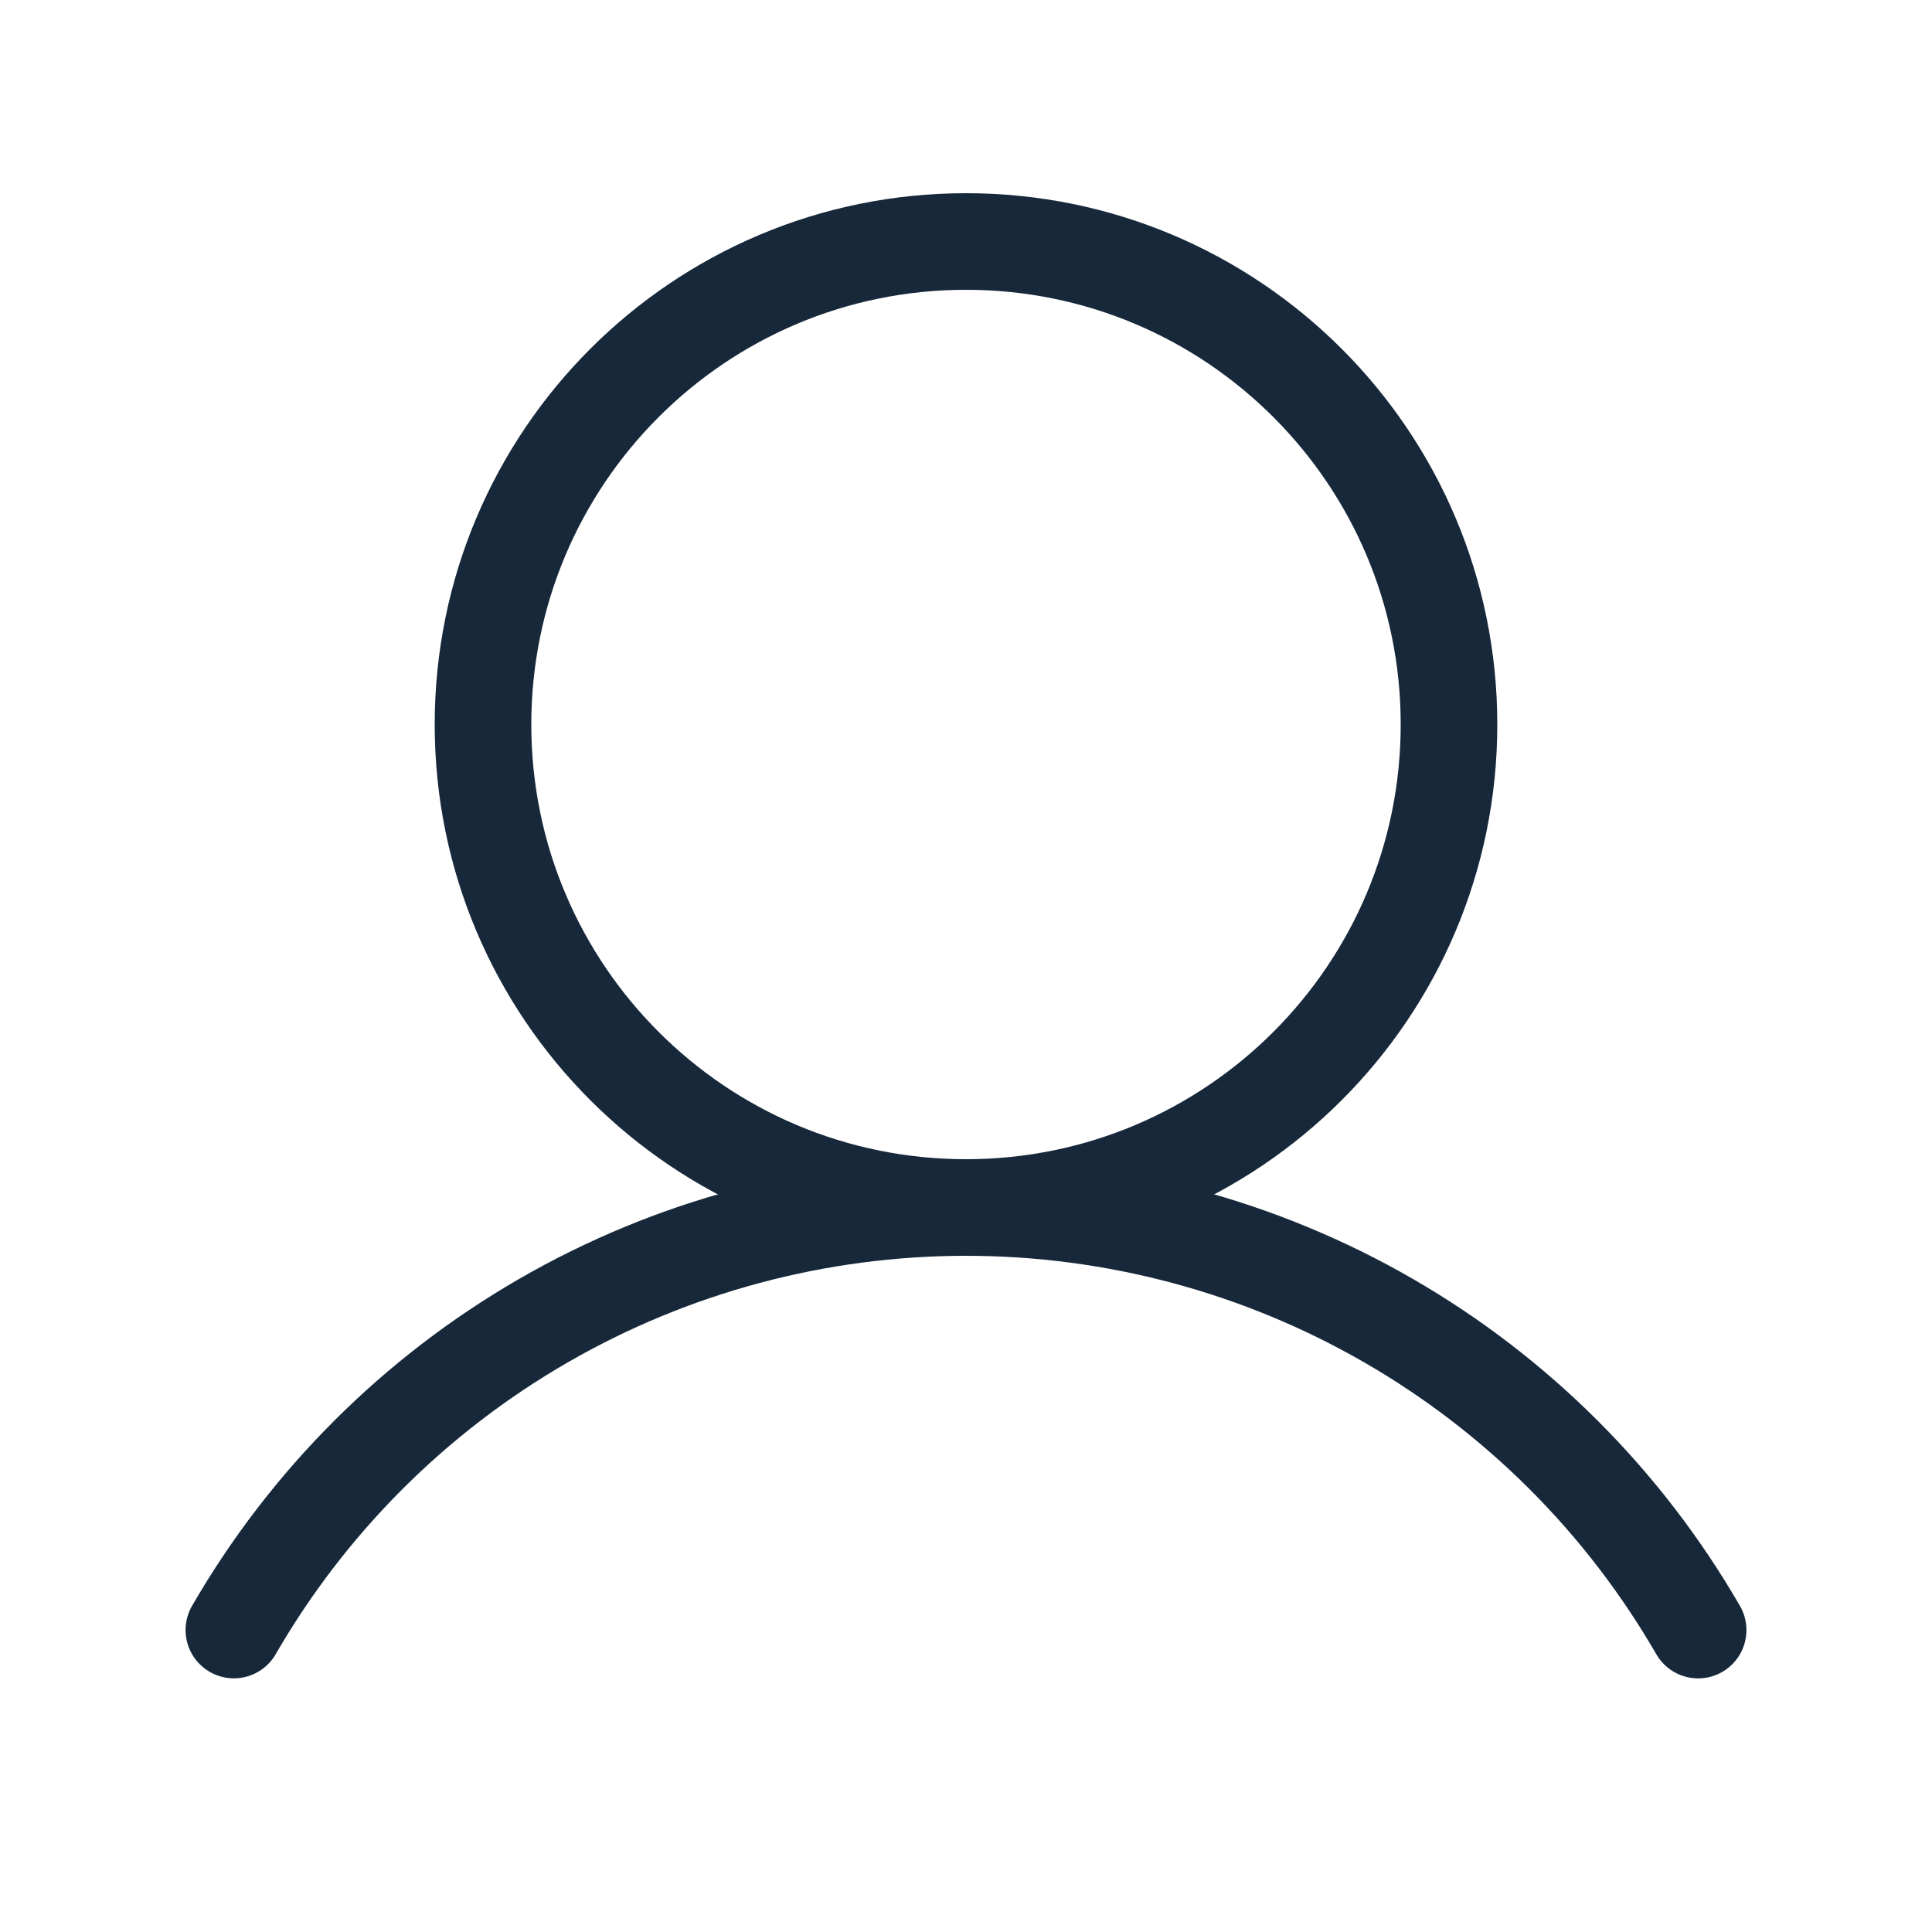
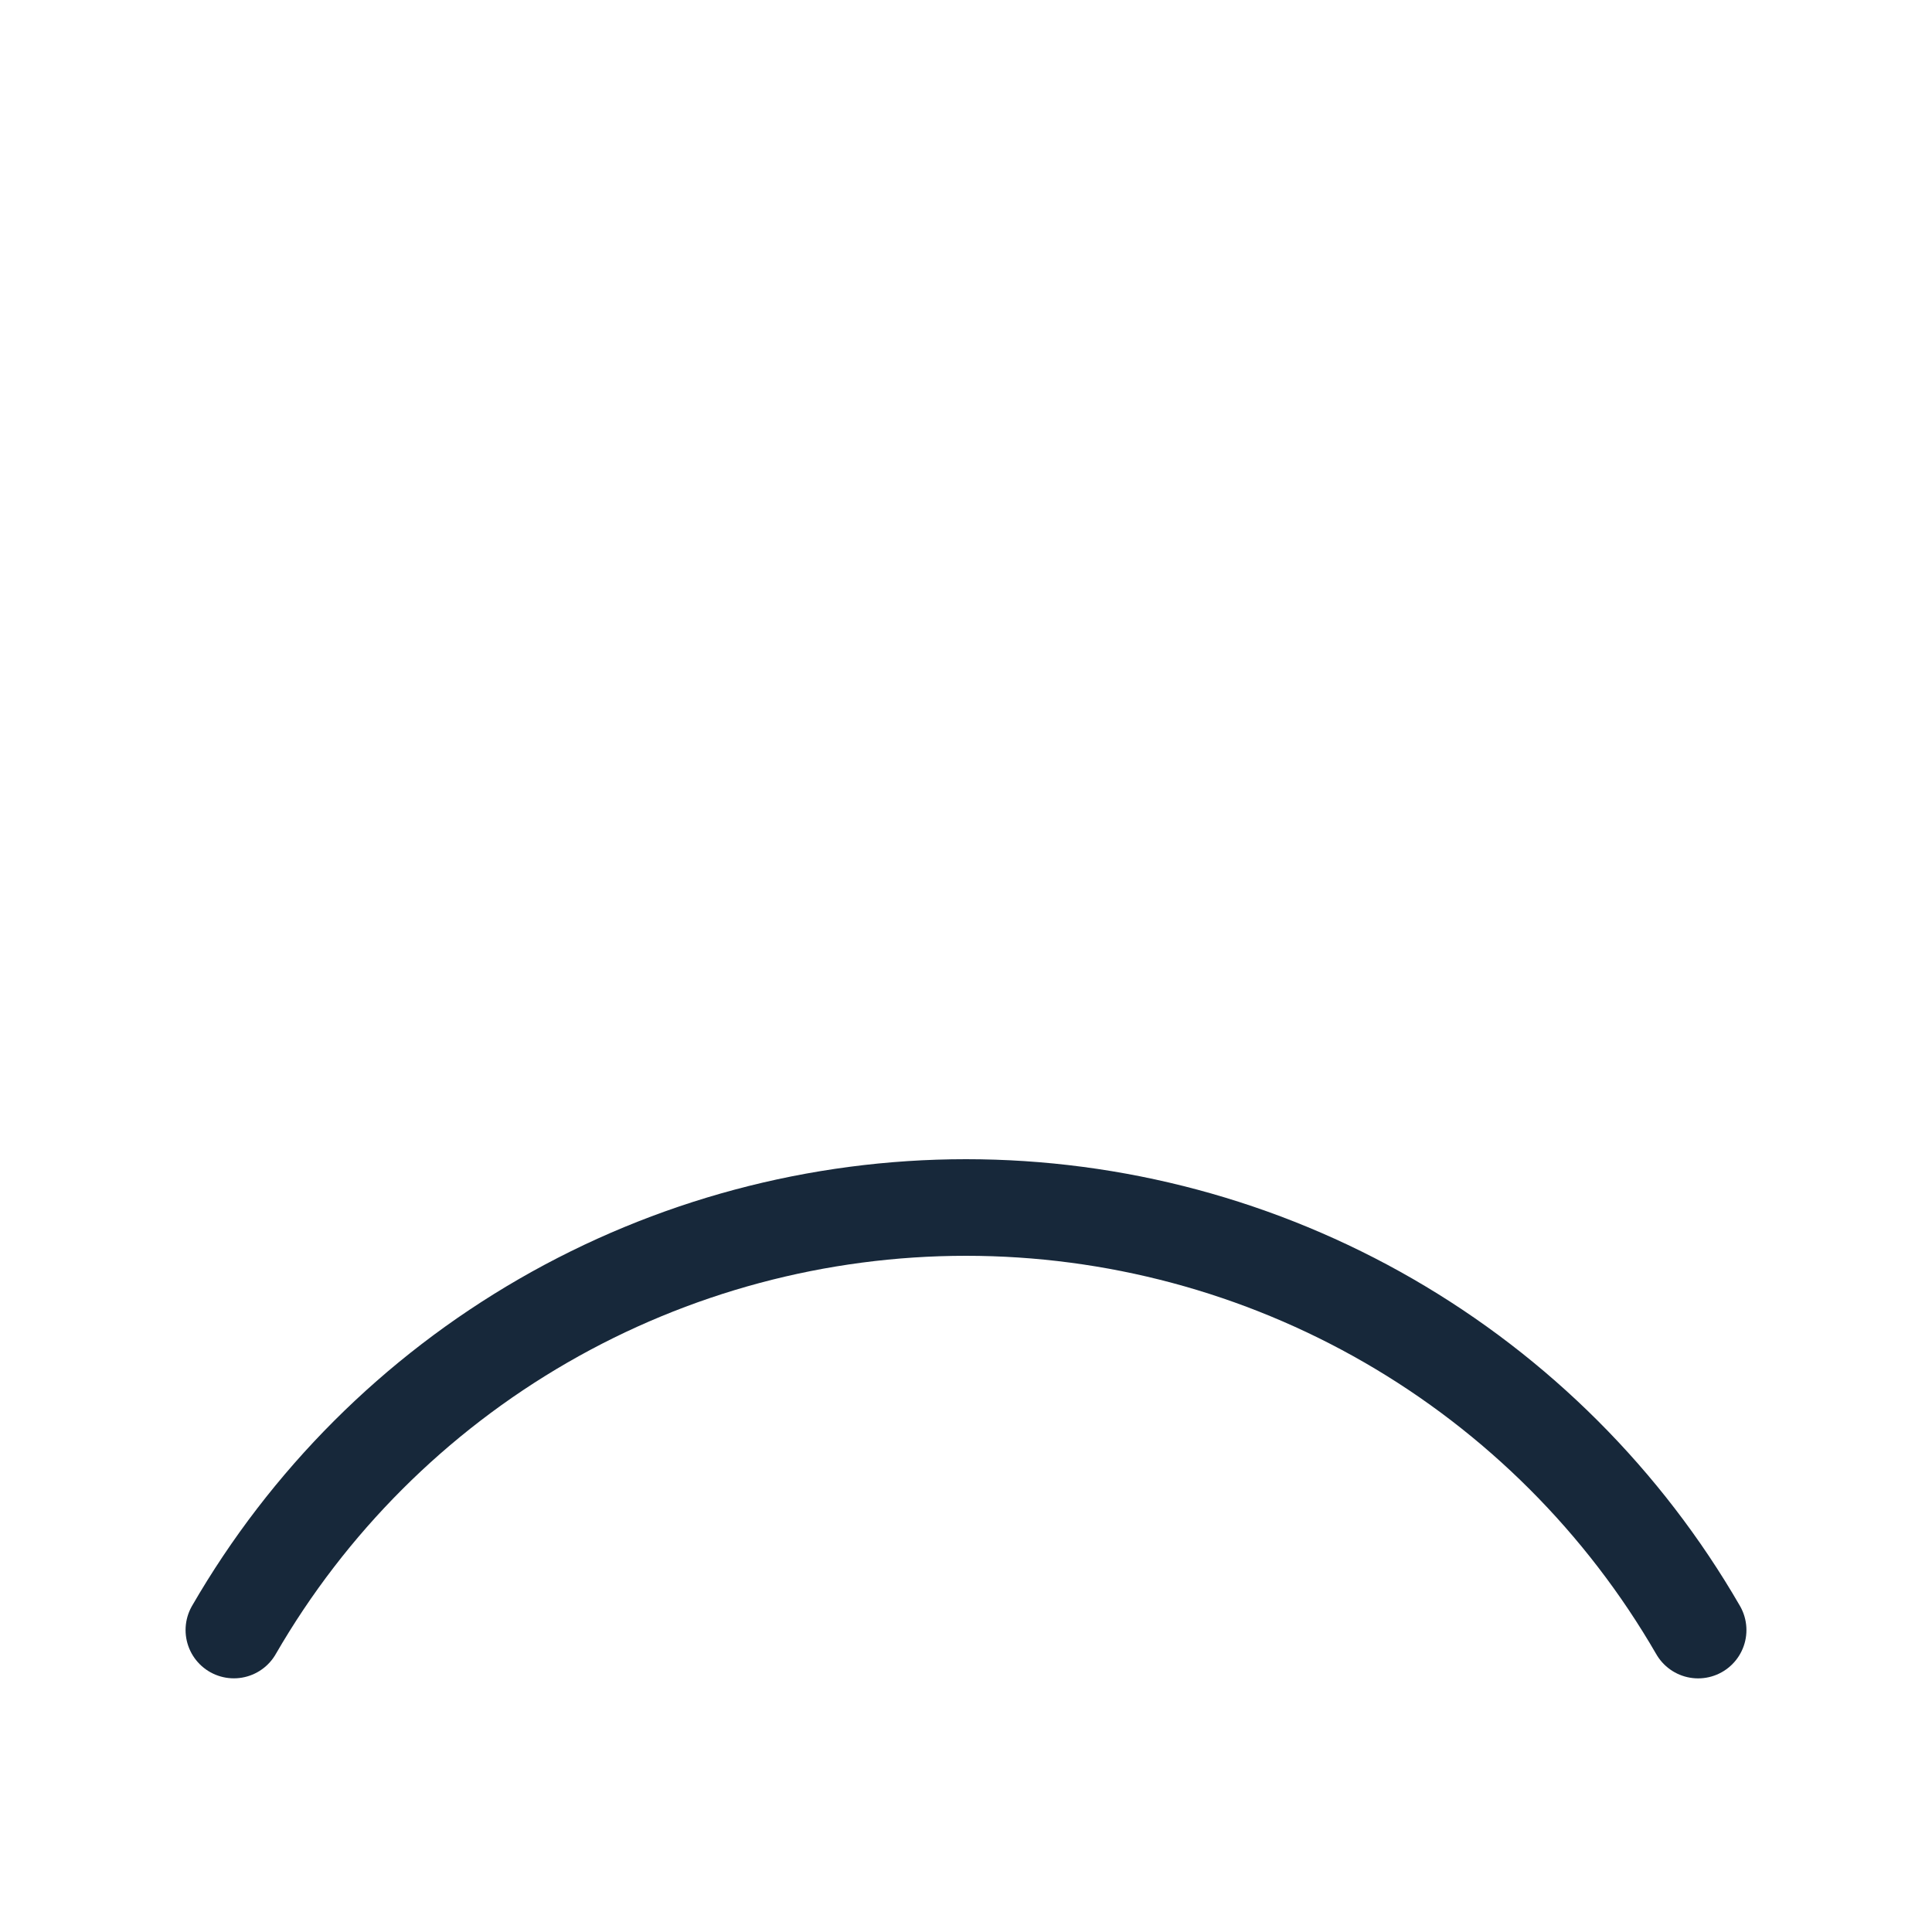
<svg xmlns="http://www.w3.org/2000/svg" width="40" height="40" viewBox="0 0 40 40" fill="none">
-   <path d="M20 25C25.523 25 30 20.523 30 15C30 9.477 25.523 5 20 5C14.477 5 10 9.477 10 15C10 20.523 14.477 25 20 25Z" stroke="#17283A" stroke-width="2" stroke-miterlimit="10" />
  <path d="M4.842 33.748C6.379 31.088 8.588 28.88 11.249 27.344C13.91 25.808 16.928 25 20 25C23.072 25 26.09 25.808 28.751 27.344C31.411 28.88 33.621 31.089 35.158 33.749" stroke="#17283A" stroke-width="2" stroke-linecap="round" stroke-linejoin="round" />
</svg>